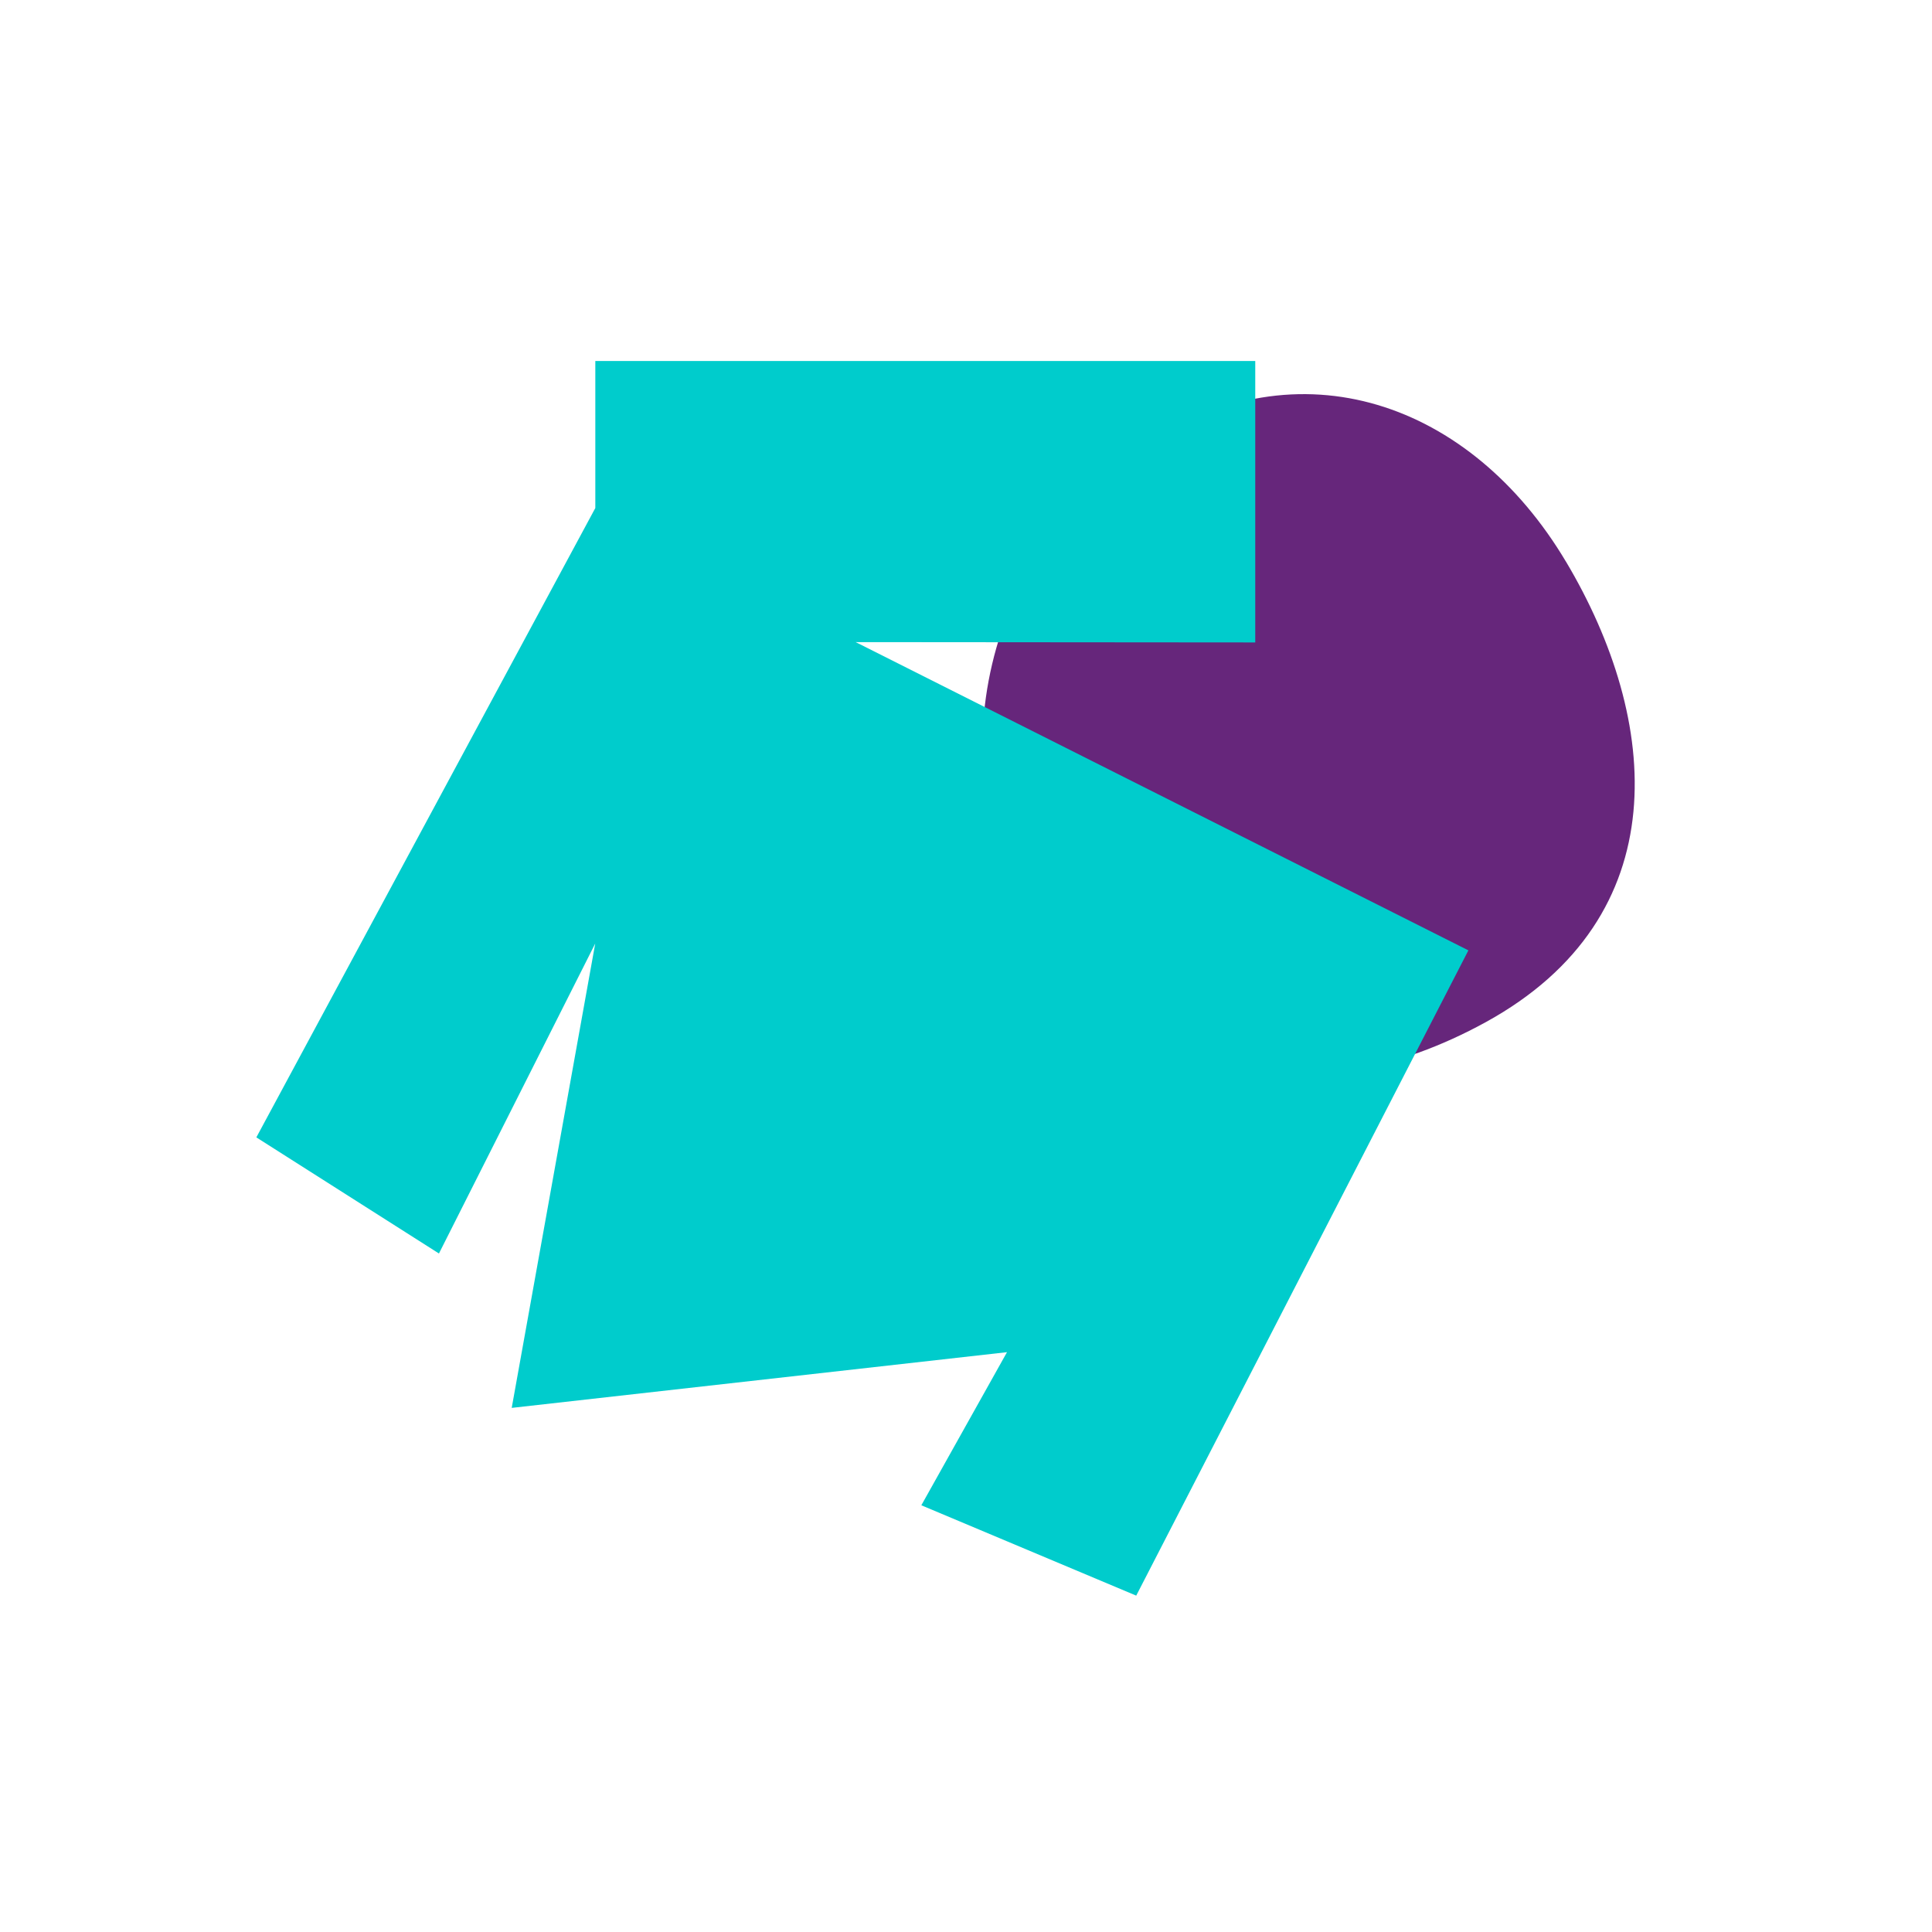
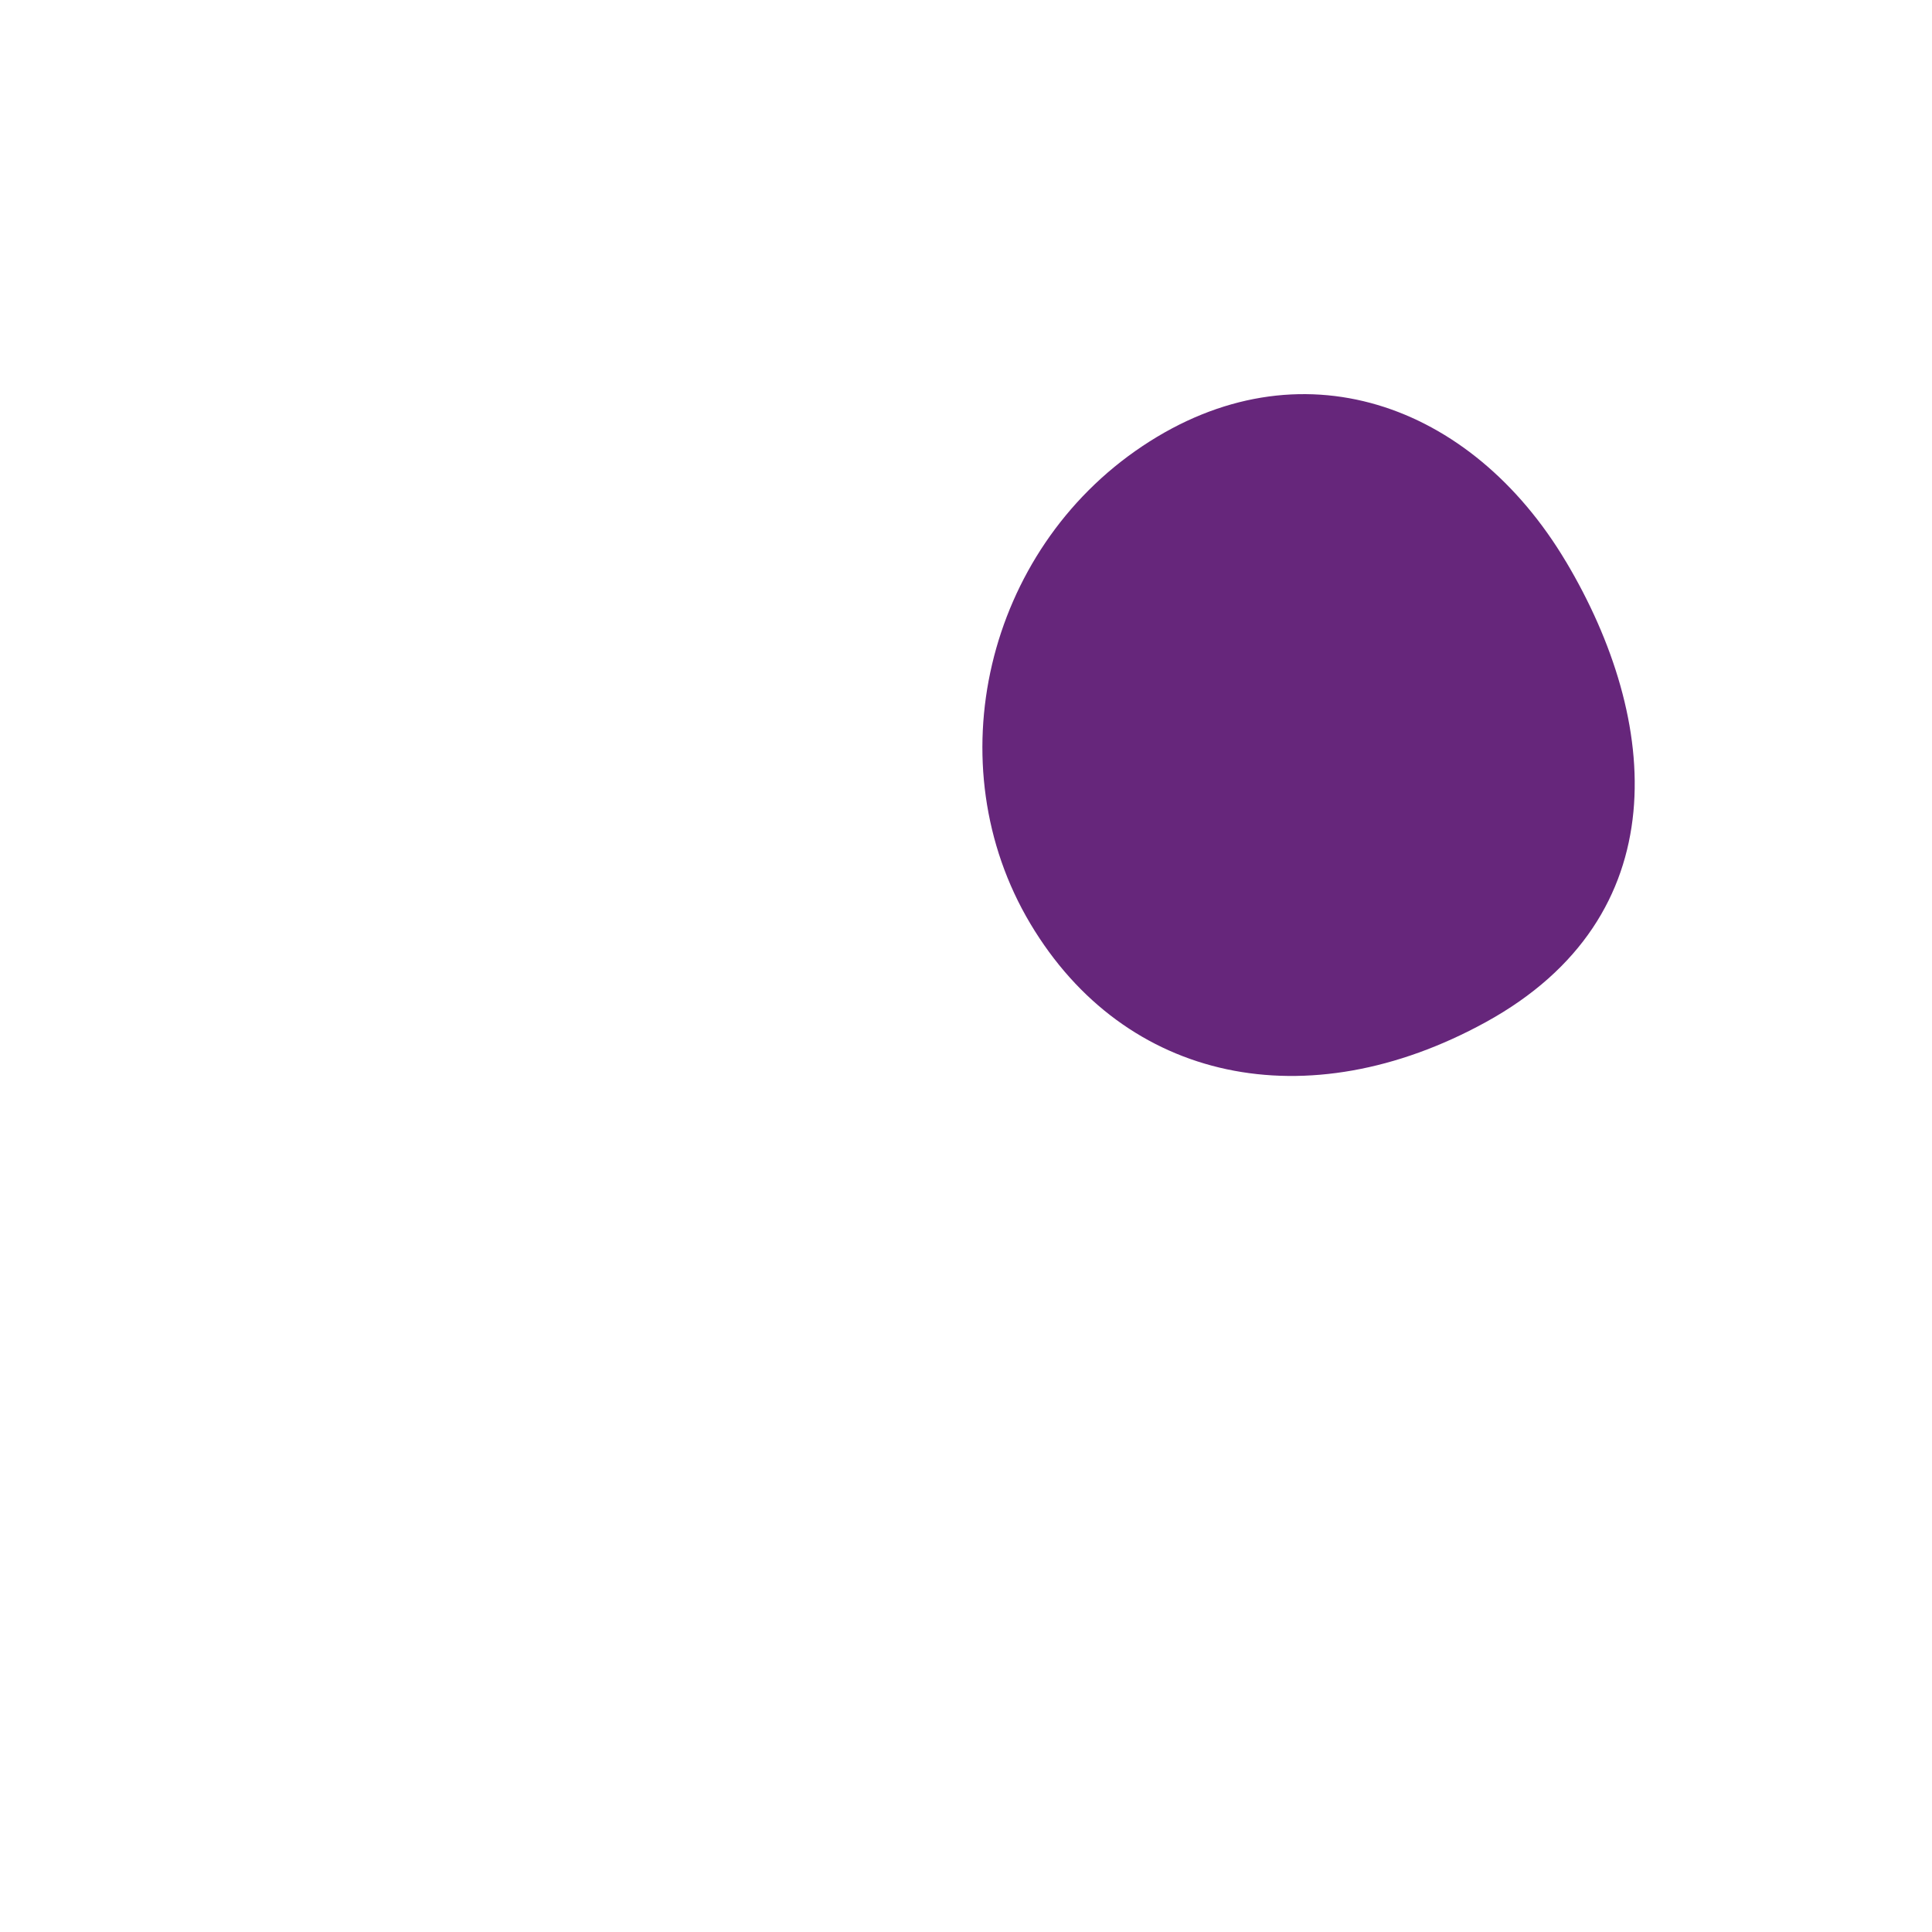
<svg xmlns="http://www.w3.org/2000/svg" xmlns:ns1="http://sodipodi.sourceforge.net/DTD/sodipodi-0.dtd" xmlns:ns2="http://www.inkscape.org/namespaces/inkscape" width="338" height="338" viewBox="0 0 338 338" fill="none" version="1.1" id="svg2" ns1:docname="themenslide1.svg" ns2:version="1.3 (0e150ed, 2023-07-21)">
  <defs id="defs2" />
  <ns1:namedview id="namedview2" pagecolor="#000000" bordercolor="#000000" borderopacity="0.25" ns2:showpageshadow="2" ns2:pageopacity="0.0" ns2:pagecheckerboard="0" ns2:deskcolor="#d1d1d1" ns2:zoom="1.0925926" ns2:cx="120.81356" ns2:cy="107.54237" ns2:window-width="1264" ns2:window-height="1326" ns2:window-x="2586" ns2:window-y="106" ns2:window-maximized="0" ns2:current-layer="svg2" />
  <path d="m 273.95,98.232 c 16.589,27.836 19.583,62.134 -14.02,80.594 -31.193,17.125 -63.087,10.591 -79.676,-17.234 -16.59,-27.837 -7.802,-65.243 19.618,-83.546 27.419,-18.315 57.5,-7.639 74.078,20.197" fill="#66267b" id="path1" />
-   <path d="m 104.15,88.878 v -25.725 h 115.454 v 49.24 l -69.902,-0.056 107.192,53.926 -58.113,112.89 -37.595,-15.808 14.988,-26.786 -86.651,9.748 14.611,-81.242 -27.341,54.231 -31.945,-20.316 z" fill="#00cccc" id="path2" />
</svg>